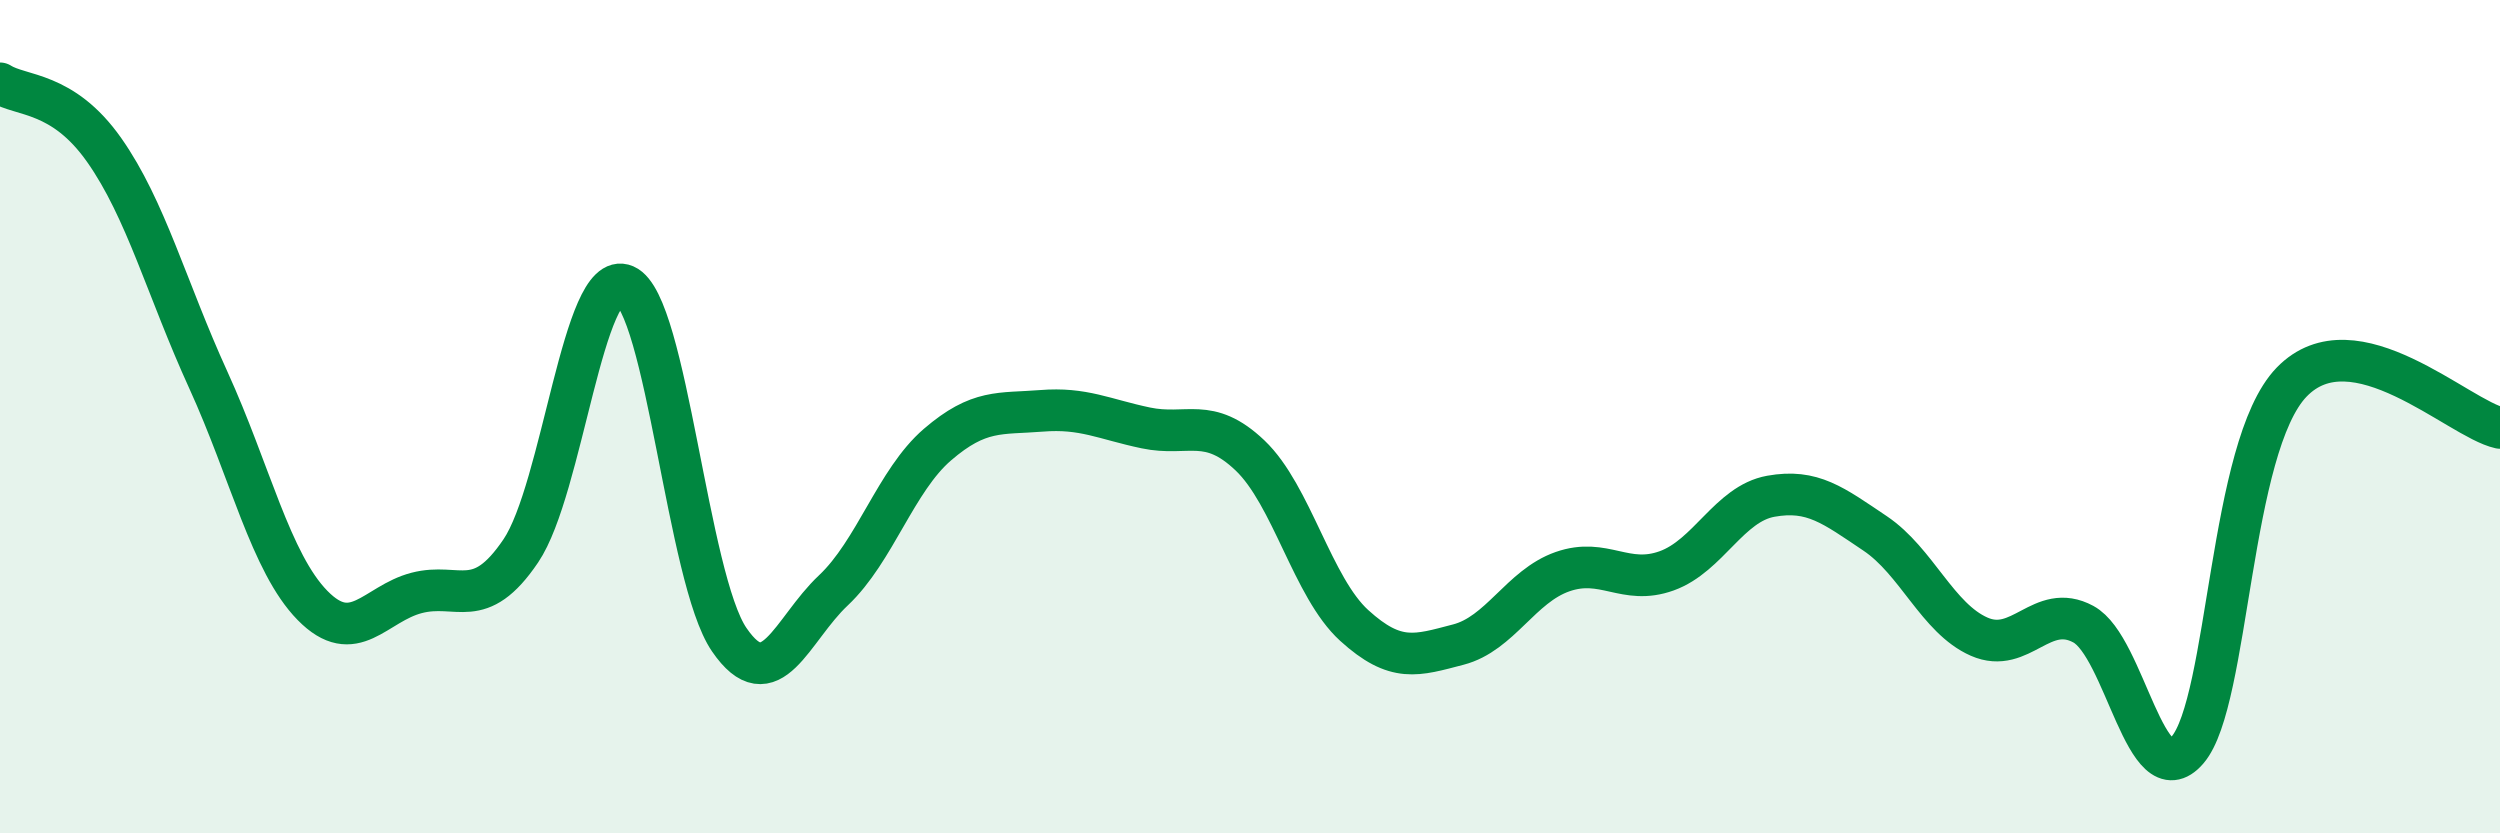
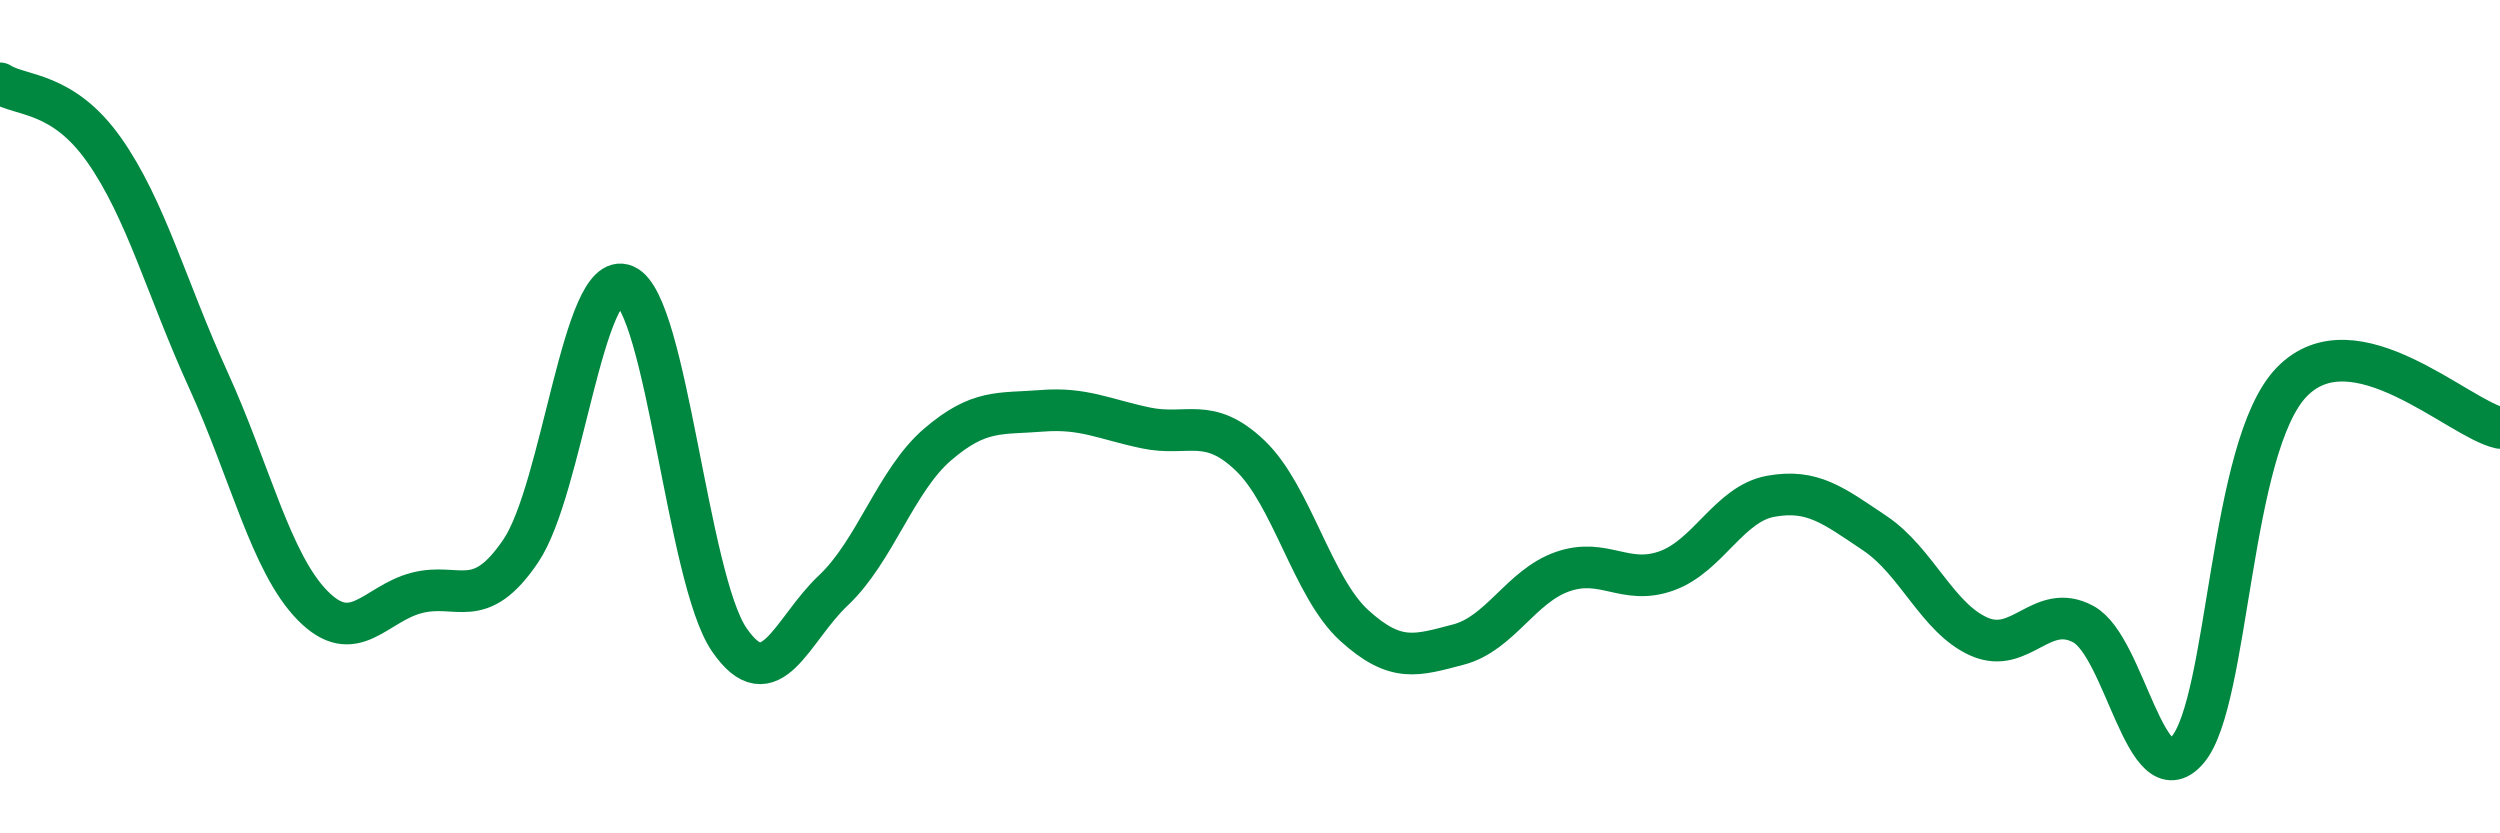
<svg xmlns="http://www.w3.org/2000/svg" width="60" height="20" viewBox="0 0 60 20">
-   <path d="M 0,2 C 0.5,2.32 1.5,2.18 2.5,3.6 C 3.5,5.02 4,6.93 5,9.12 C 6,11.31 6.5,13.51 7.5,14.53 C 8.5,15.55 9,14.49 10,14.23 C 11,13.97 11.5,14.7 12.5,13.22 C 13.5,11.74 14,6.42 15,6.85 C 16,7.28 16.5,13.89 17.5,15.35 C 18.5,16.81 19,15.11 20,14.17 C 21,13.23 21.5,11.53 22.5,10.67 C 23.5,9.81 24,9.94 25,9.86 C 26,9.78 26.5,10.06 27.5,10.27 C 28.5,10.48 29,9.98 30,10.93 C 31,11.88 31.5,14.1 32.5,15.01 C 33.5,15.92 34,15.73 35,15.47 C 36,15.21 36.5,14.07 37.5,13.72 C 38.5,13.37 39,14.06 40,13.7 C 41,13.34 41.5,12.09 42.5,11.91 C 43.5,11.73 44,12.13 45,12.8 C 46,13.47 46.5,14.84 47.5,15.28 C 48.5,15.72 49,14.44 50,14.98 C 51,15.52 51.5,19.16 52.5,18 C 53.5,16.84 53.5,10.72 55,9.17 C 56.5,7.62 59,10.05 60,10.27L60 20L0 20Z" fill="#008740" opacity="0.1" stroke-linecap="round" stroke-linejoin="round" />
  <path d="M 0,2 C 0.5,2.32 1.5,2.18 2.5,3.6 C 3.5,5.02 4,6.93 5,9.12 C 6,11.31 6.5,13.51 7.5,14.53 C 8.5,15.55 9,14.49 10,14.23 C 11,13.97 11.5,14.7 12.5,13.22 C 13.5,11.74 14,6.42 15,6.85 C 16,7.28 16.5,13.89 17.5,15.35 C 18.5,16.81 19,15.11 20,14.17 C 21,13.23 21.5,11.53 22.5,10.67 C 23.5,9.81 24,9.94 25,9.86 C 26,9.78 26.5,10.06 27.5,10.27 C 28.5,10.48 29,9.98 30,10.93 C 31,11.88 31.5,14.1 32.5,15.01 C 33.5,15.92 34,15.73 35,15.47 C 36,15.21 36.5,14.07 37.5,13.72 C 38.5,13.37 39,14.06 40,13.7 C 41,13.34 41.5,12.09 42.5,11.91 C 43.5,11.73 44,12.13 45,12.8 C 46,13.47 46.5,14.84 47.5,15.28 C 48.5,15.72 49,14.44 50,14.98 C 51,15.52 51.5,19.16 52.5,18 C 53.5,16.84 53.5,10.72 55,9.17 C 56.5,7.62 59,10.05 60,10.27" stroke="#008740" stroke-width="1" fill="none" stroke-linecap="round" stroke-linejoin="round" />
</svg>